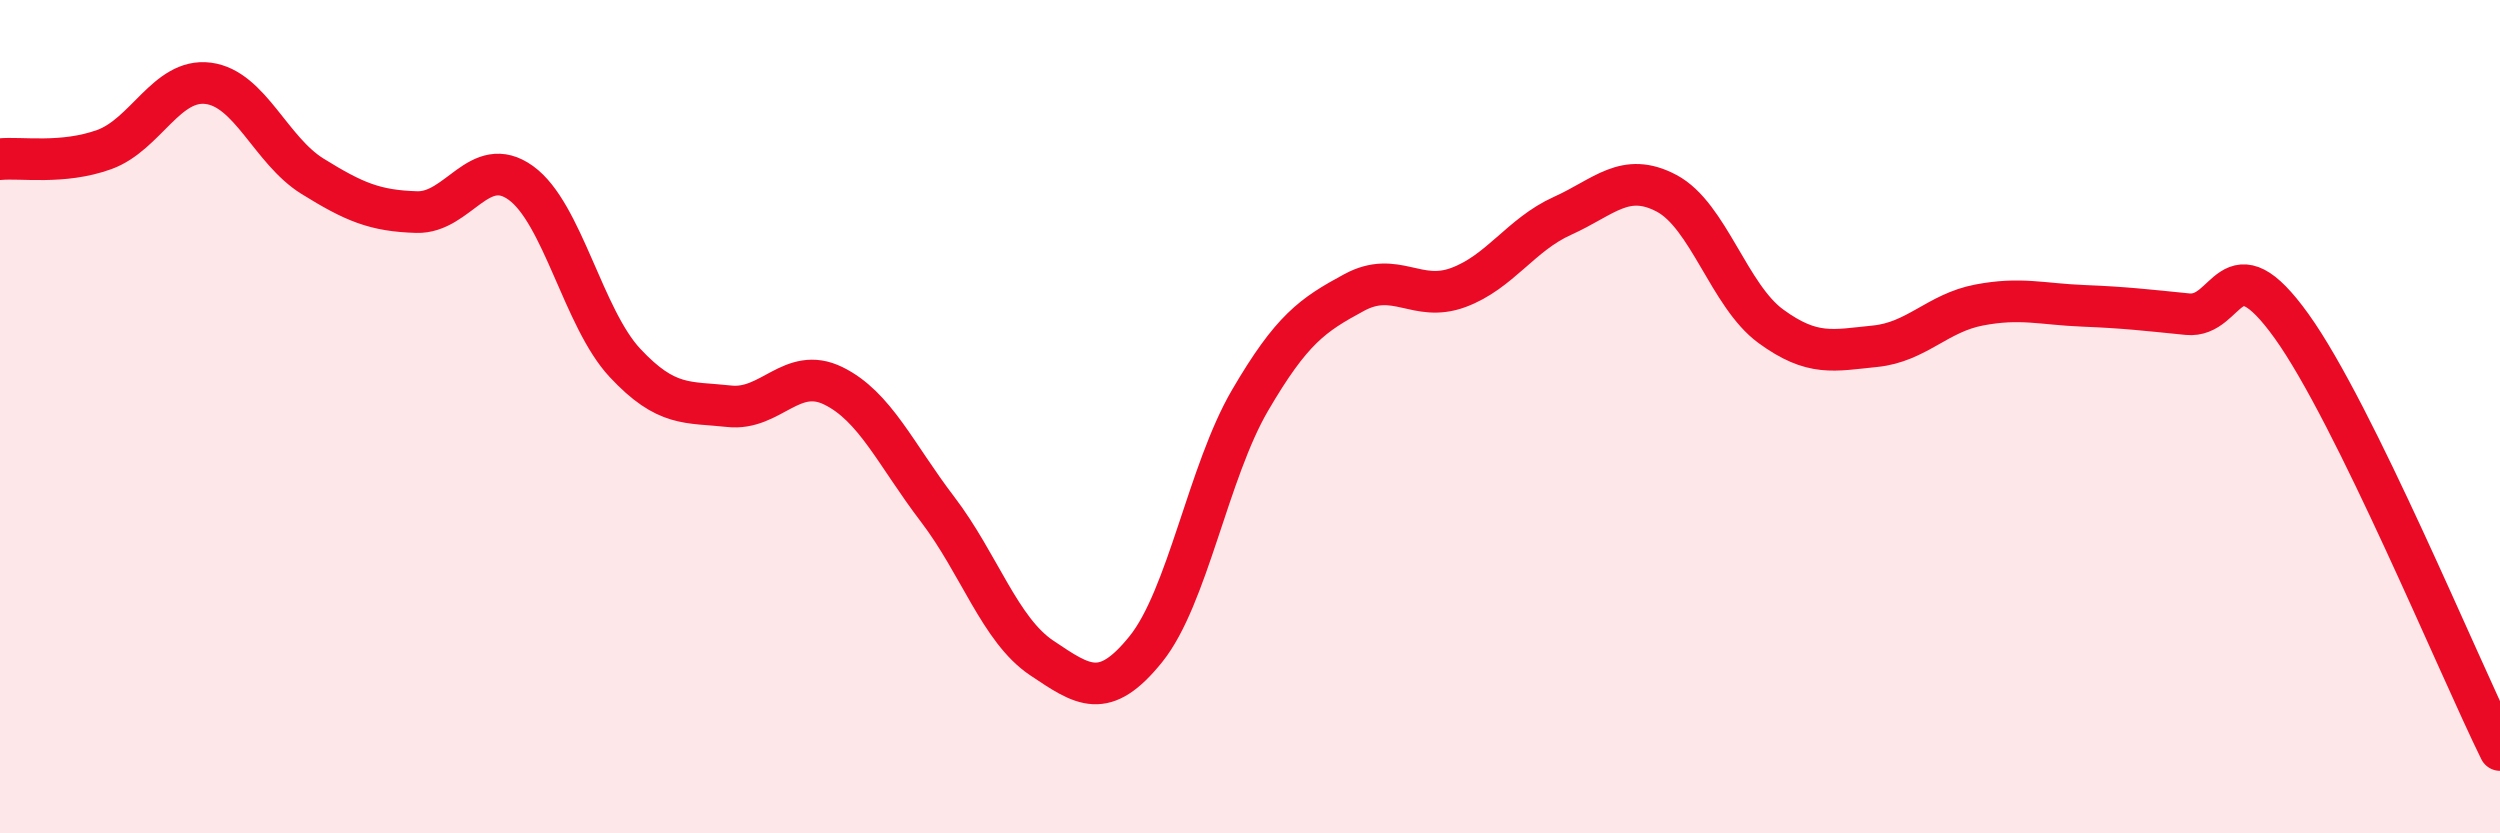
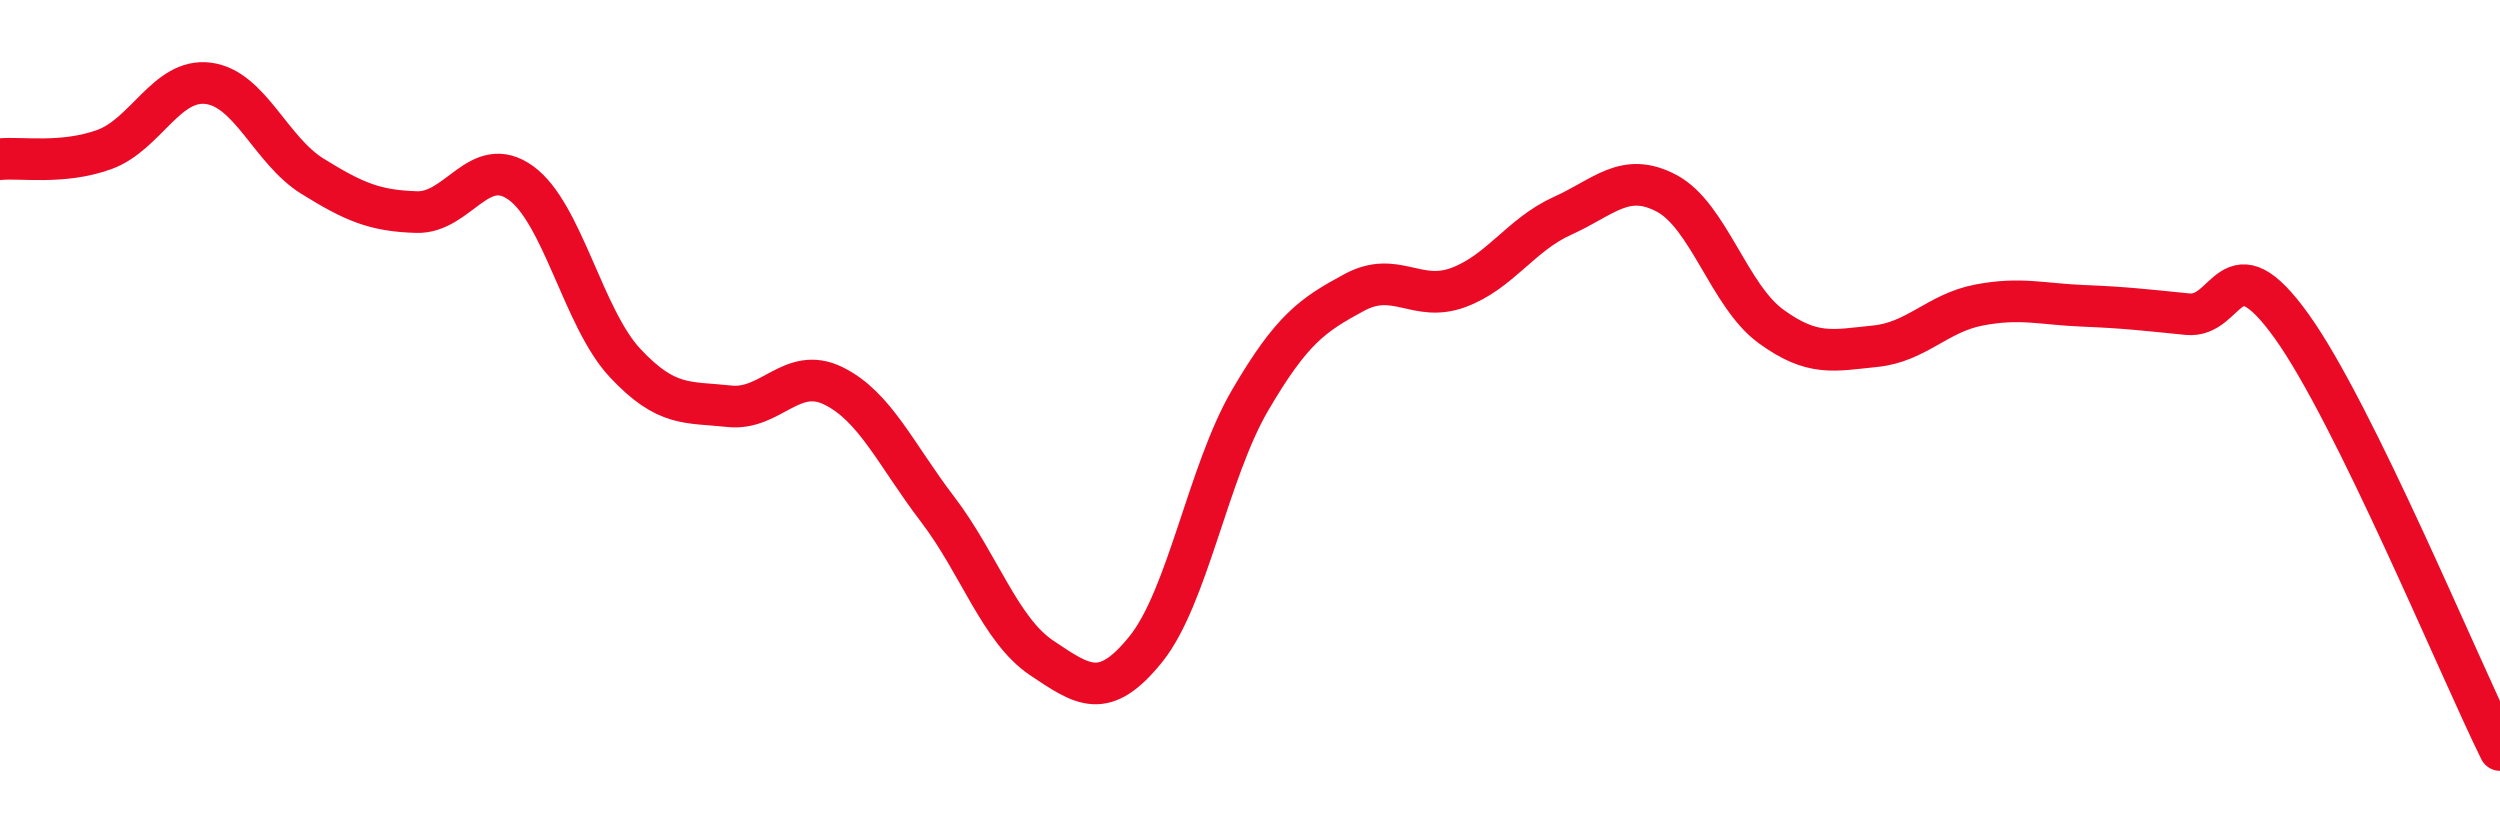
<svg xmlns="http://www.w3.org/2000/svg" width="60" height="20" viewBox="0 0 60 20">
-   <path d="M 0,3.82 C 0.5,3.77 1.5,3.95 2.5,3.59 C 3.5,3.23 4,1.87 5,2 C 6,2.13 6.5,3.61 7.5,4.23 C 8.5,4.85 9,5.06 10,5.09 C 11,5.12 11.5,3.67 12.5,4.39 C 13.5,5.11 14,7.64 15,8.71 C 16,9.78 16.5,9.64 17.5,9.75 C 18.5,9.86 19,8.77 20,9.26 C 21,9.75 21.5,10.91 22.5,12.22 C 23.5,13.53 24,15.12 25,15.79 C 26,16.46 26.5,16.82 27.5,15.58 C 28.5,14.34 29,11.32 30,9.61 C 31,7.9 31.5,7.56 32.5,7.02 C 33.5,6.48 34,7.27 35,6.9 C 36,6.53 36.5,5.63 37.5,5.18 C 38.5,4.73 39,4.11 40,4.64 C 41,5.17 41.5,7.1 42.5,7.83 C 43.5,8.56 44,8.41 45,8.31 C 46,8.21 46.5,7.51 47.5,7.32 C 48.5,7.13 49,7.3 50,7.34 C 51,7.38 51.5,7.44 52.5,7.54 C 53.5,7.64 53.5,5.74 55,7.83 C 56.5,9.92 59,15.97 60,18L60 20L0 20Z" fill="#EB0A25" opacity="0.1" stroke-linecap="round" stroke-linejoin="round" />
  <path d="M 0,3.82 C 0.5,3.77 1.5,3.95 2.5,3.59 C 3.5,3.23 4,1.87 5,2 C 6,2.13 6.5,3.61 7.5,4.23 C 8.5,4.85 9,5.06 10,5.09 C 11,5.12 11.5,3.67 12.5,4.39 C 13.5,5.11 14,7.64 15,8.71 C 16,9.78 16.5,9.64 17.5,9.75 C 18.5,9.86 19,8.77 20,9.26 C 21,9.75 21.5,10.91 22.5,12.22 C 23.5,13.53 24,15.12 25,15.79 C 26,16.46 26.5,16.82 27.5,15.58 C 28.5,14.34 29,11.32 30,9.61 C 31,7.9 31.5,7.56 32.5,7.02 C 33.5,6.48 34,7.27 35,6.9 C 36,6.53 36.5,5.63 37.5,5.18 C 38.5,4.73 39,4.11 40,4.64 C 41,5.17 41.5,7.1 42.5,7.83 C 43.5,8.56 44,8.41 45,8.31 C 46,8.21 46.5,7.51 47.5,7.32 C 48.5,7.13 49,7.3 50,7.34 C 51,7.38 51.5,7.44 52.5,7.54 C 53.5,7.64 53.5,5.74 55,7.83 C 56.5,9.92 59,15.97 60,18" stroke="#EB0A25" stroke-width="1" fill="none" stroke-linecap="round" stroke-linejoin="round" />
</svg>